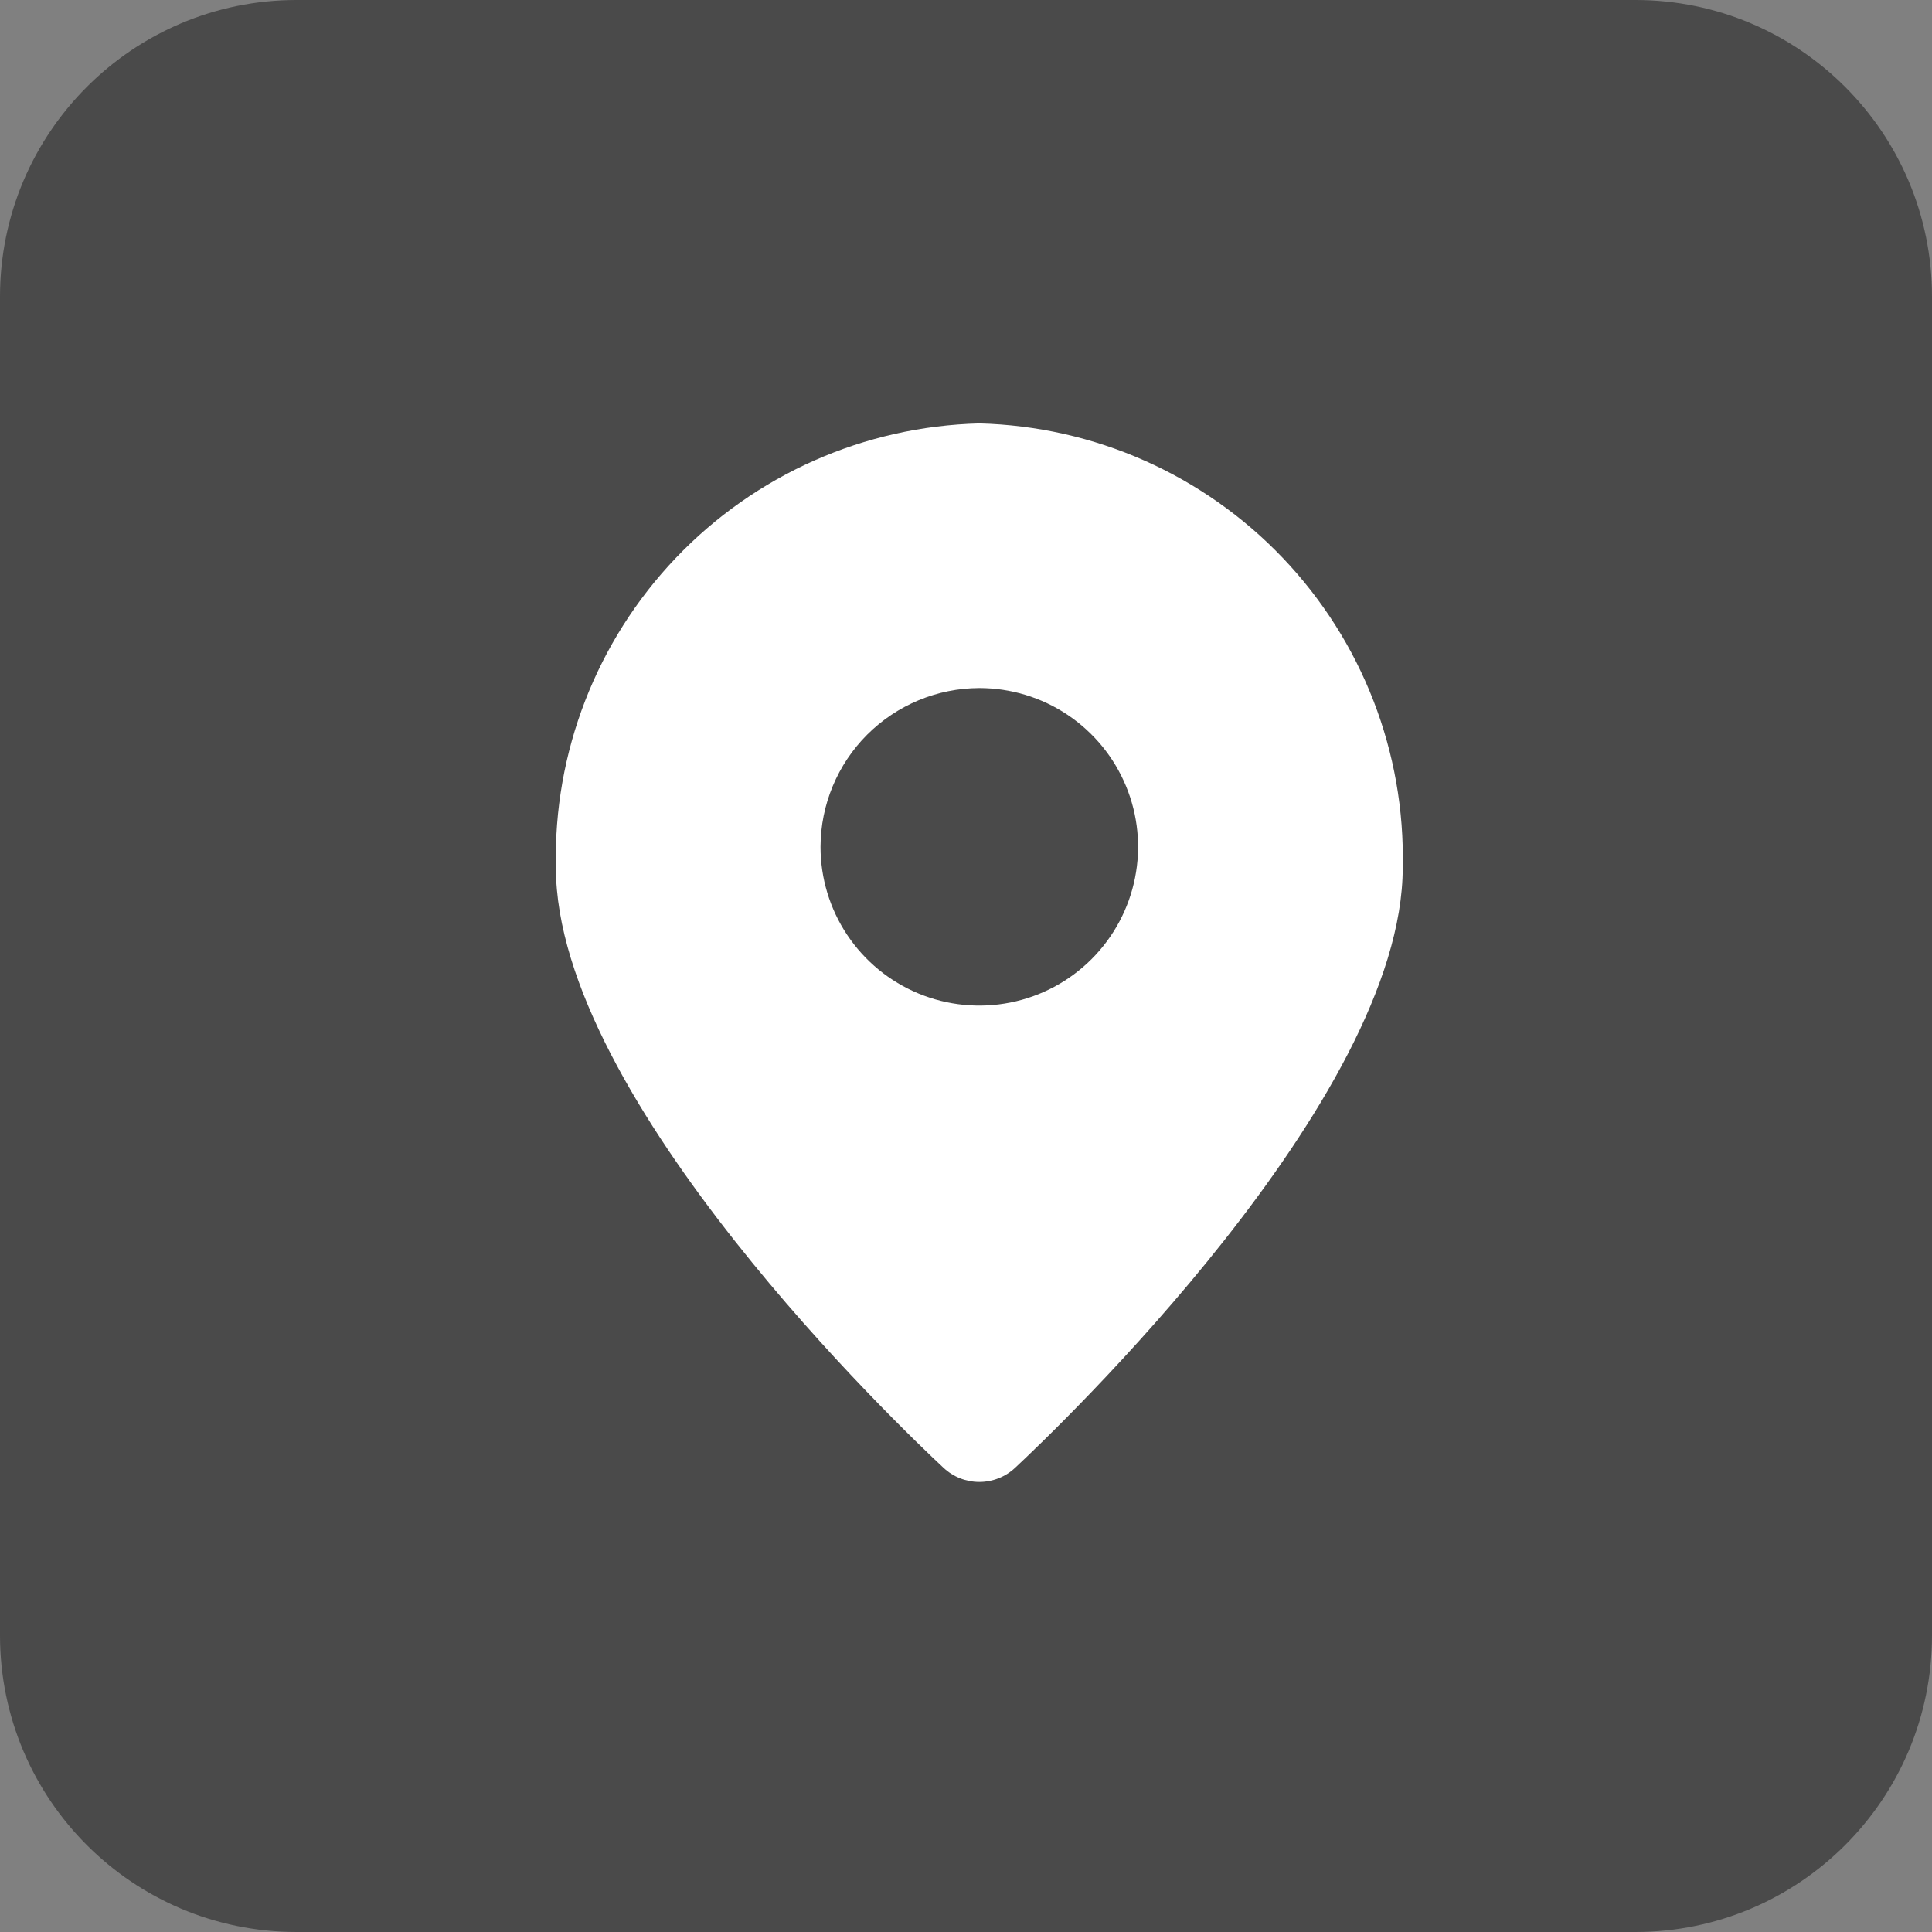
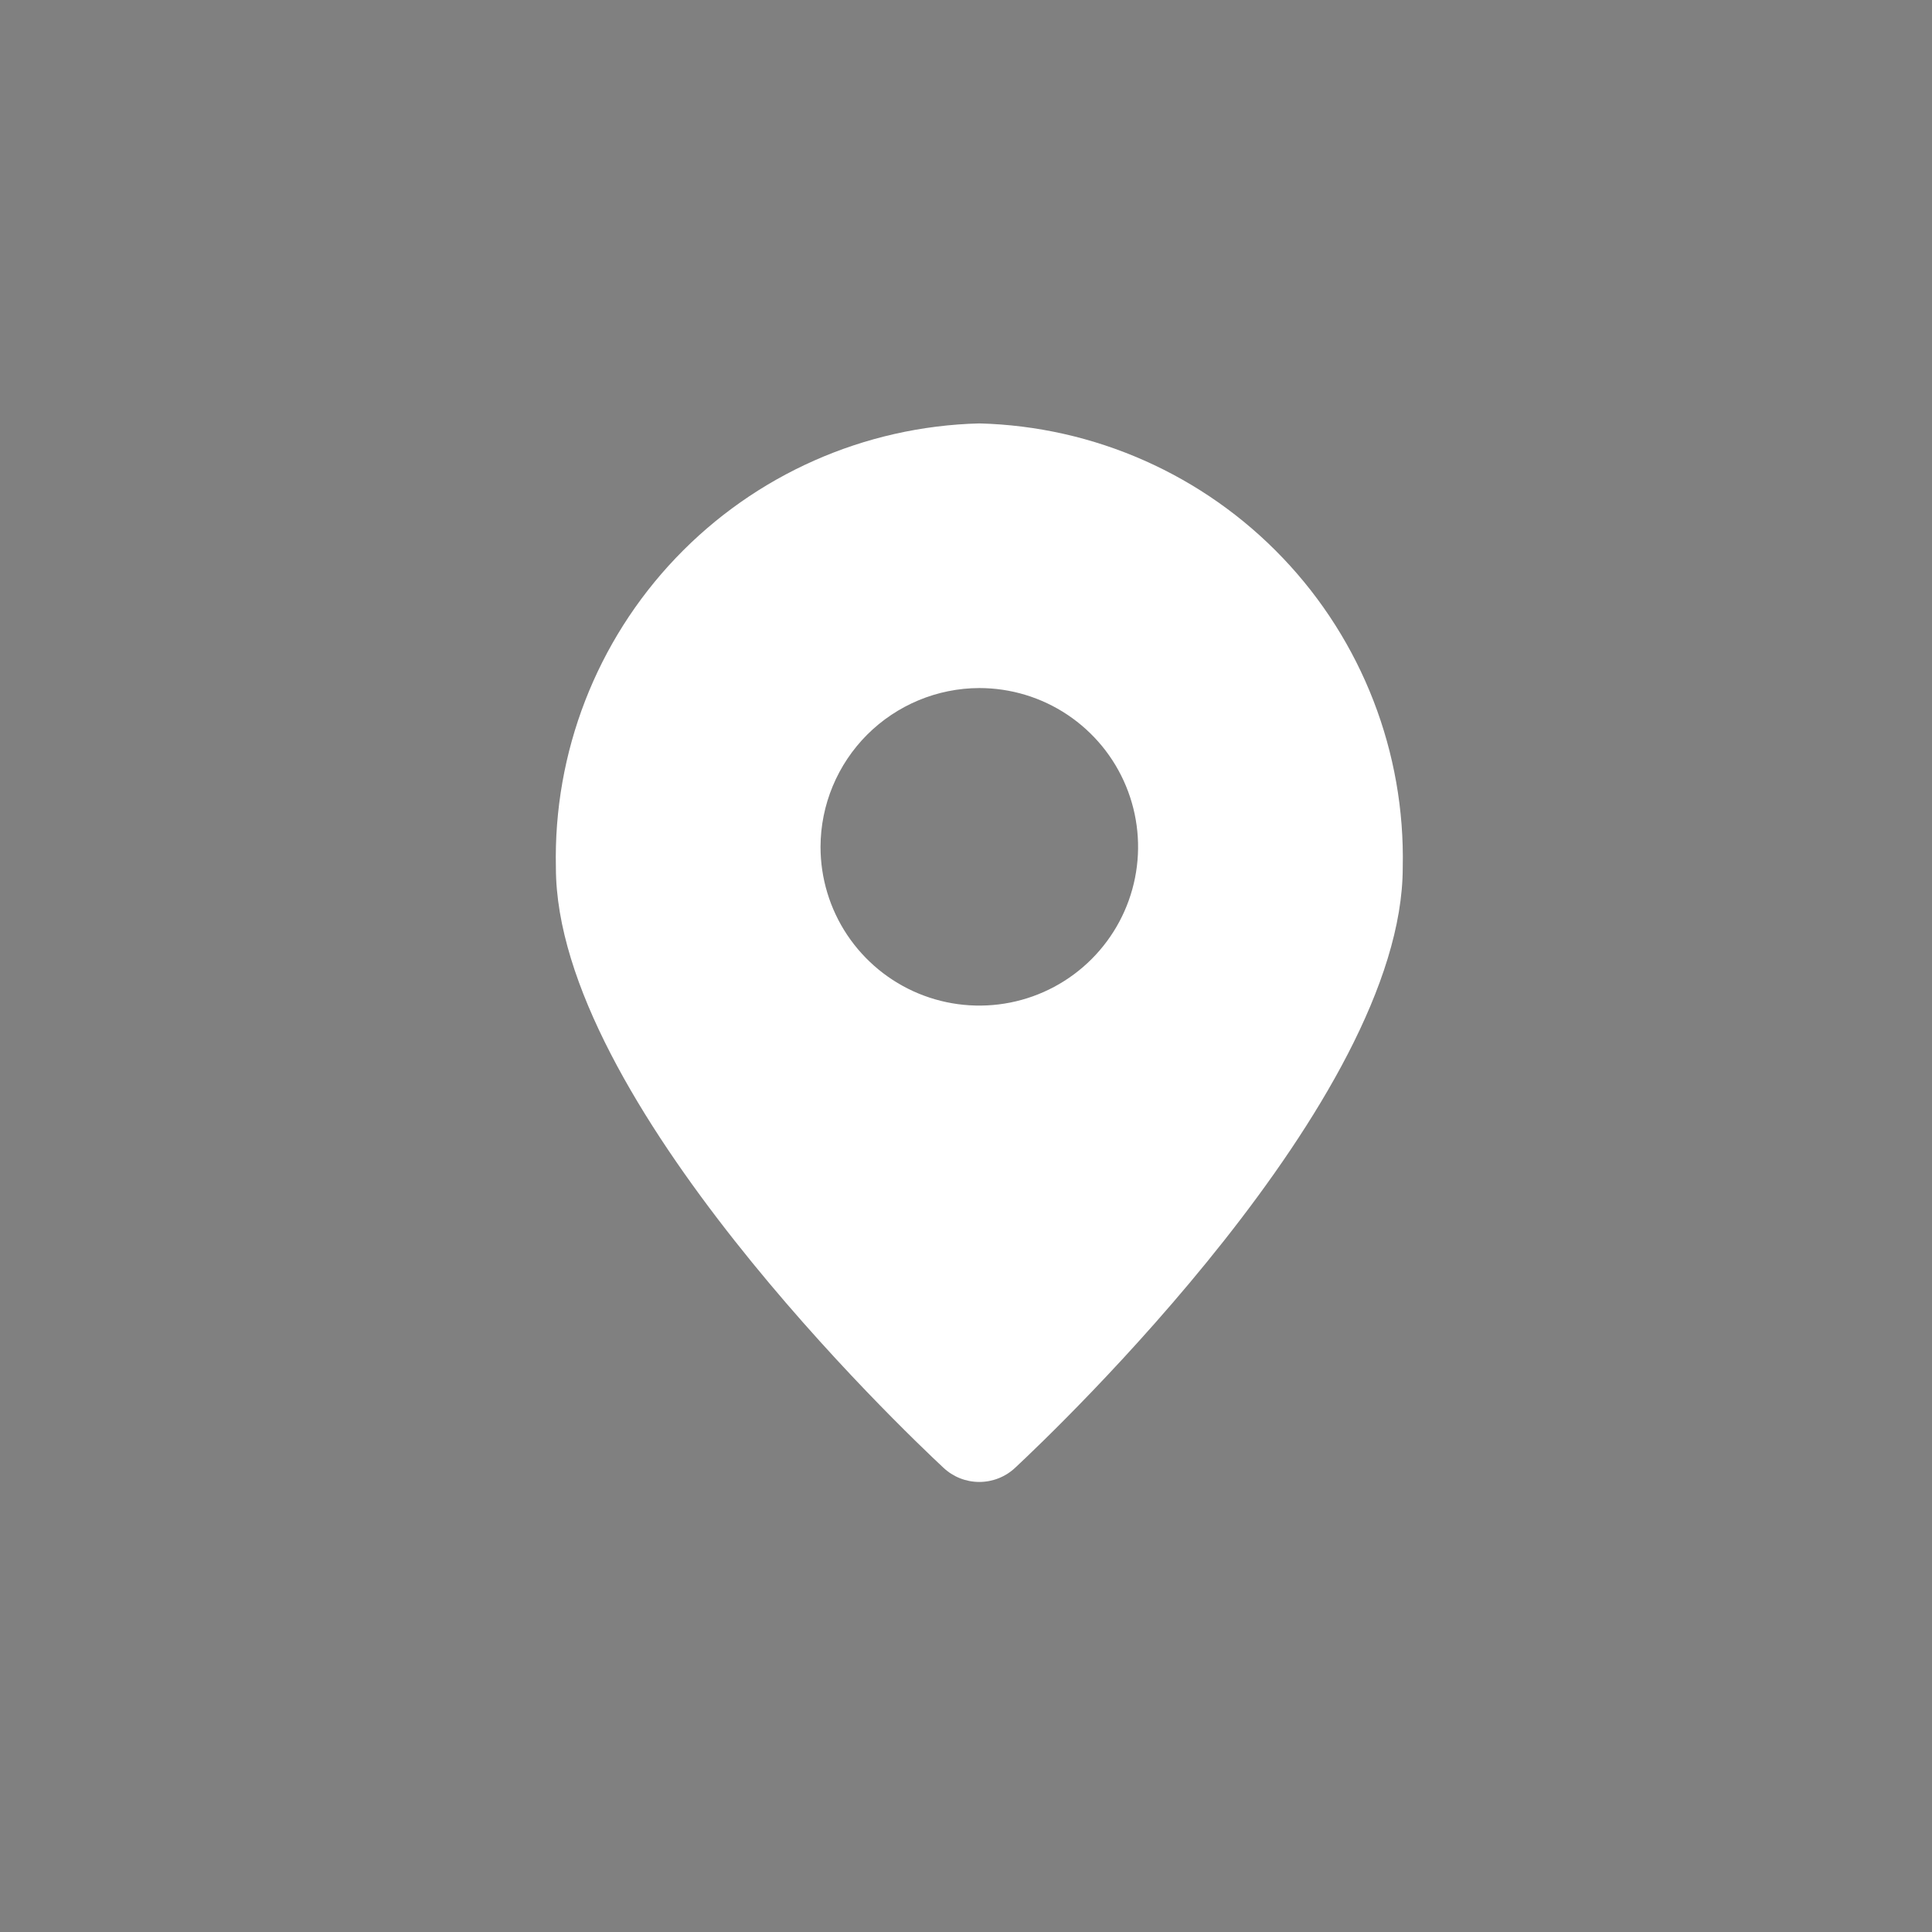
<svg xmlns="http://www.w3.org/2000/svg" width="37" height="37" viewBox="0 0 37 37" fill="none">
  <rect x="0" y="0" width="37" height="37" fill="#808080" stroke="none" />
-   <path d="M37 5.681C37 2.543 34.457 0 31.319 0H5.681C2.543 0 1.19209e-07 2.543 1.19209e-07 5.681V31.319C1.19209e-07 34.457 2.543 37 5.681 37H31.319C34.457 37 37 34.457 37 31.319V5.681Z" fill="#4A4A4A" />
  <path d="M18.755 8.109C16.553 8.165 14.463 9.091 12.943 10.685C11.423 12.279 10.597 14.411 10.646 16.613C10.646 21.063 17.305 27.398 18.066 28.107C18.252 28.283 18.498 28.381 18.755 28.381C19.011 28.381 19.258 28.283 19.444 28.107C20.204 27.398 26.864 21.063 26.864 16.613C26.913 14.411 26.087 12.279 24.567 10.685C23.047 9.091 20.957 8.165 18.755 8.109ZM18.755 13.177C19.356 13.177 19.944 13.355 20.444 13.689C20.944 14.024 21.334 14.498 21.564 15.054C21.794 15.61 21.855 16.221 21.737 16.811C21.62 17.401 21.33 17.943 20.905 18.368C20.48 18.793 19.938 19.083 19.348 19.2C18.758 19.317 18.147 19.257 17.591 19.027C17.035 18.797 16.561 18.407 16.226 17.907C15.892 17.407 15.714 16.819 15.714 16.218C15.716 15.412 16.038 14.64 16.607 14.07C17.177 13.501 17.949 13.179 18.755 13.177Z" fill="white" />
</svg>